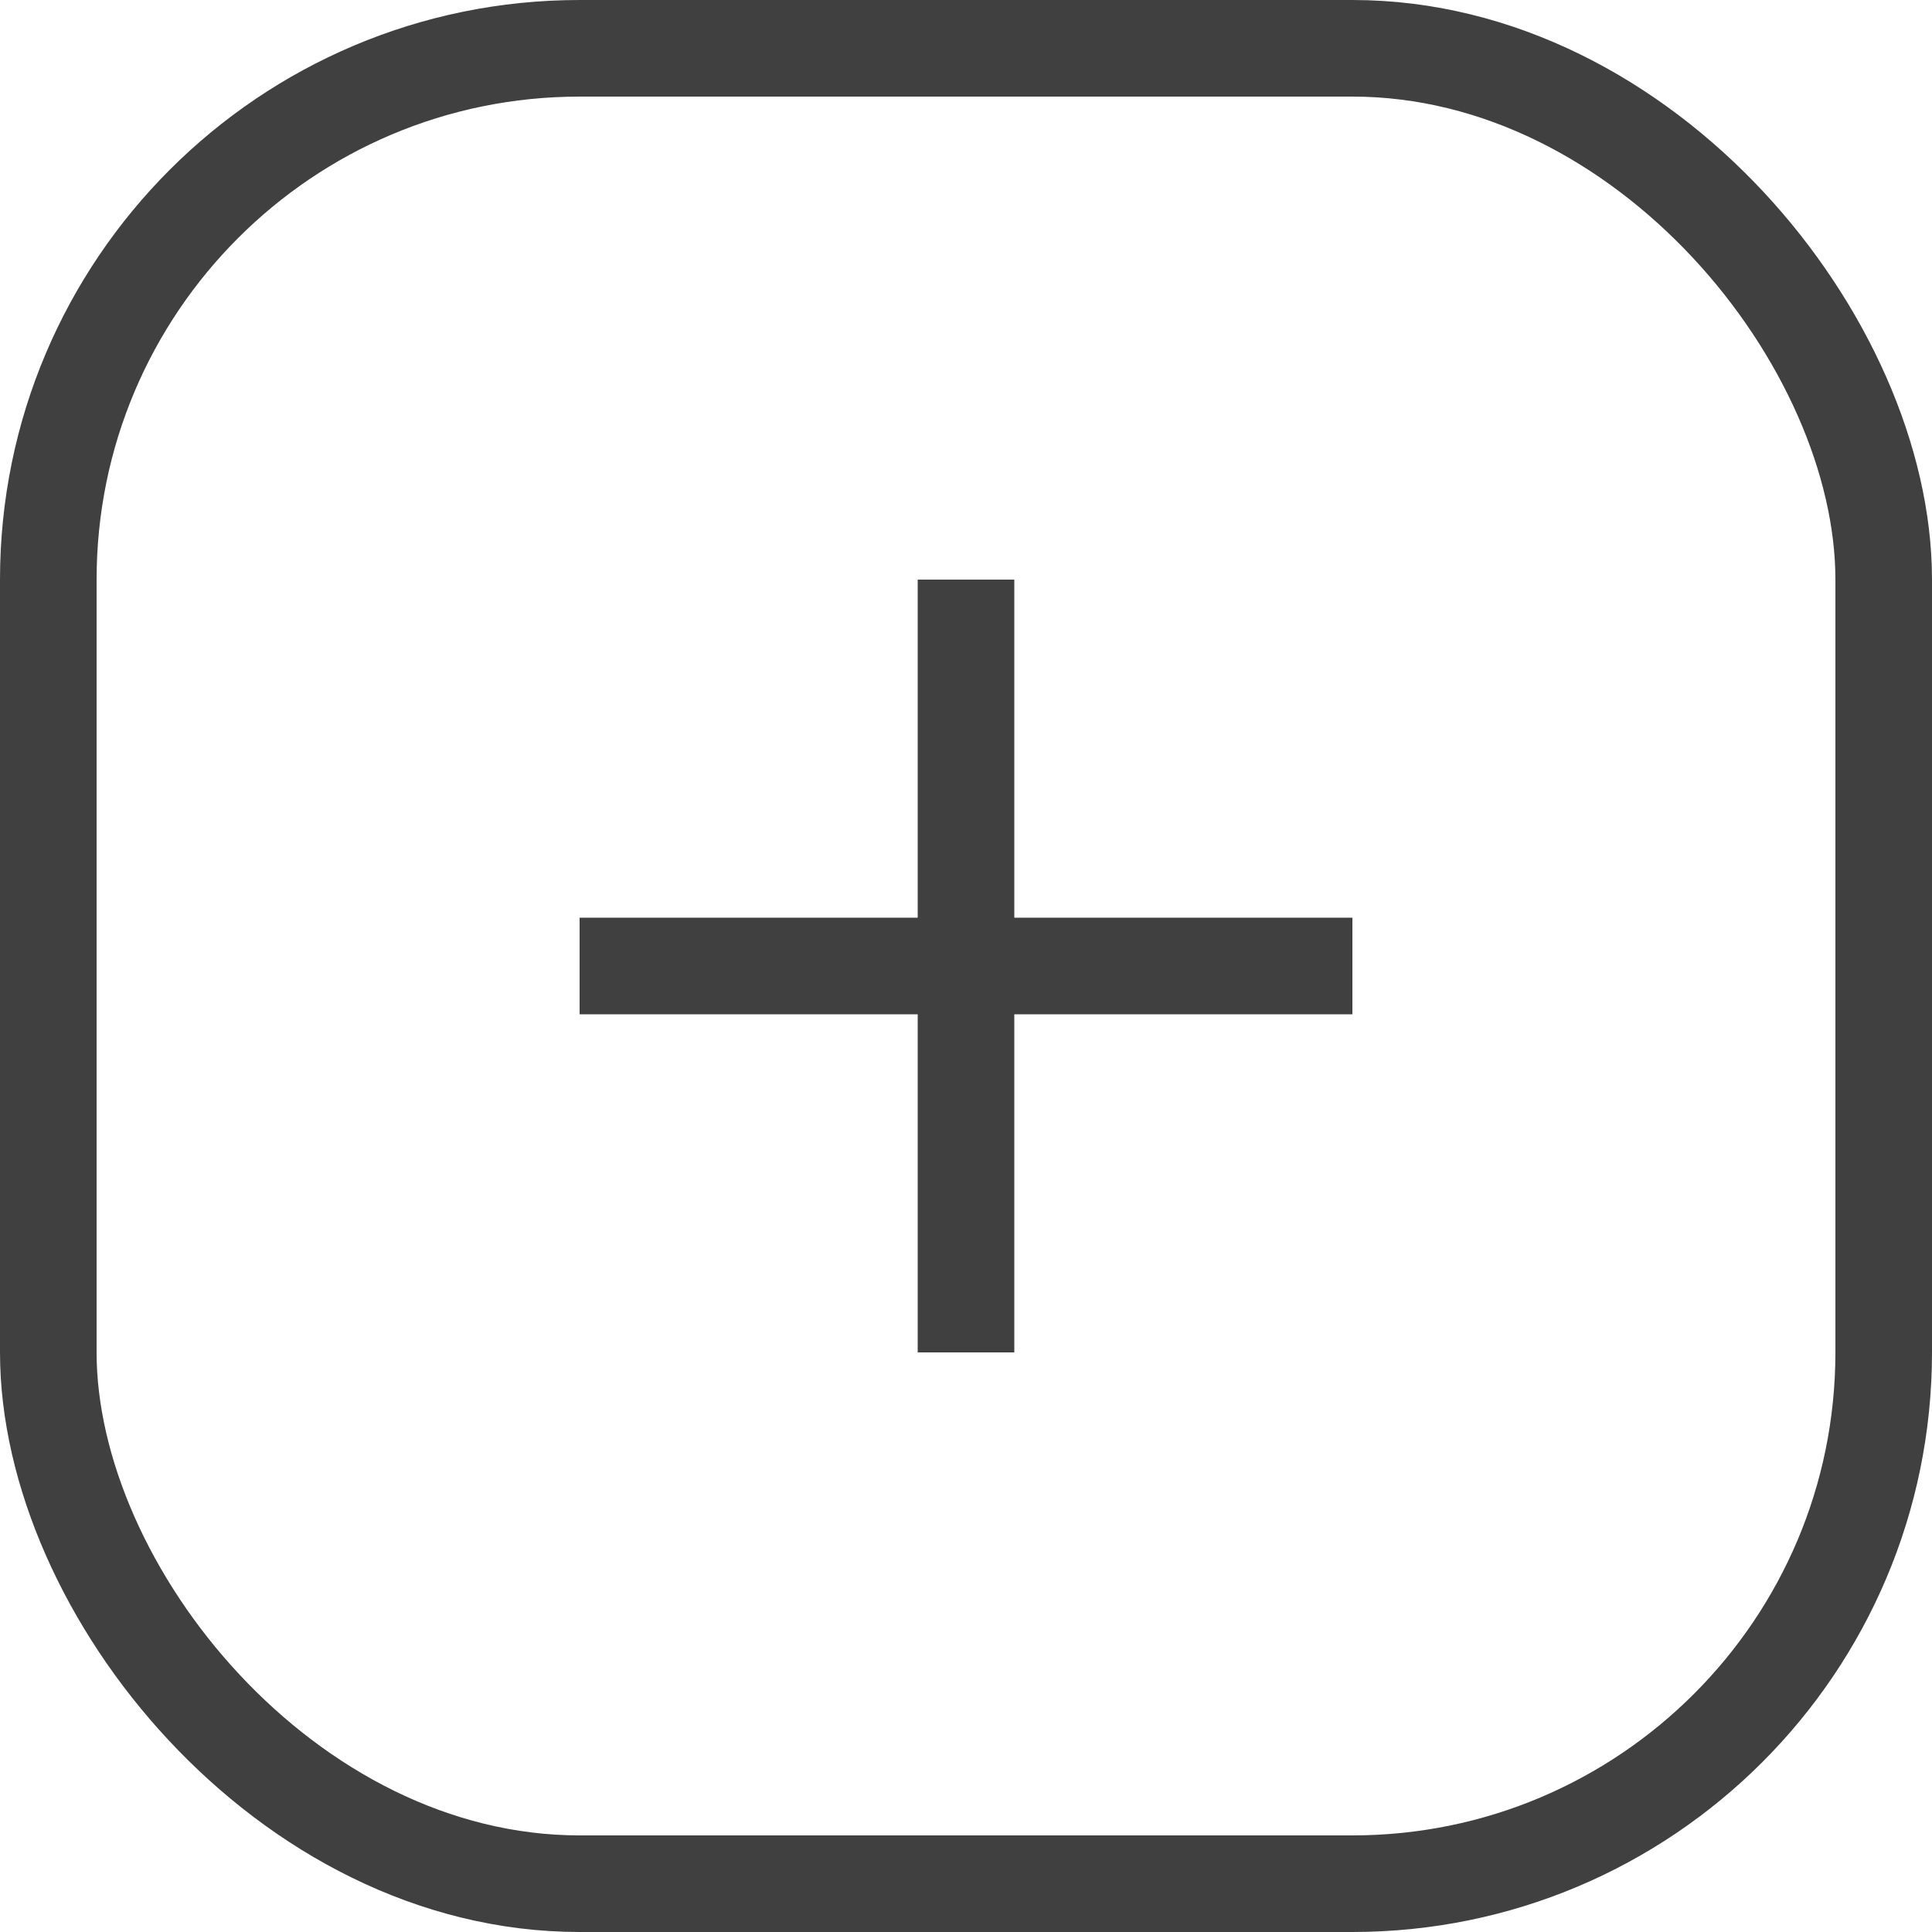
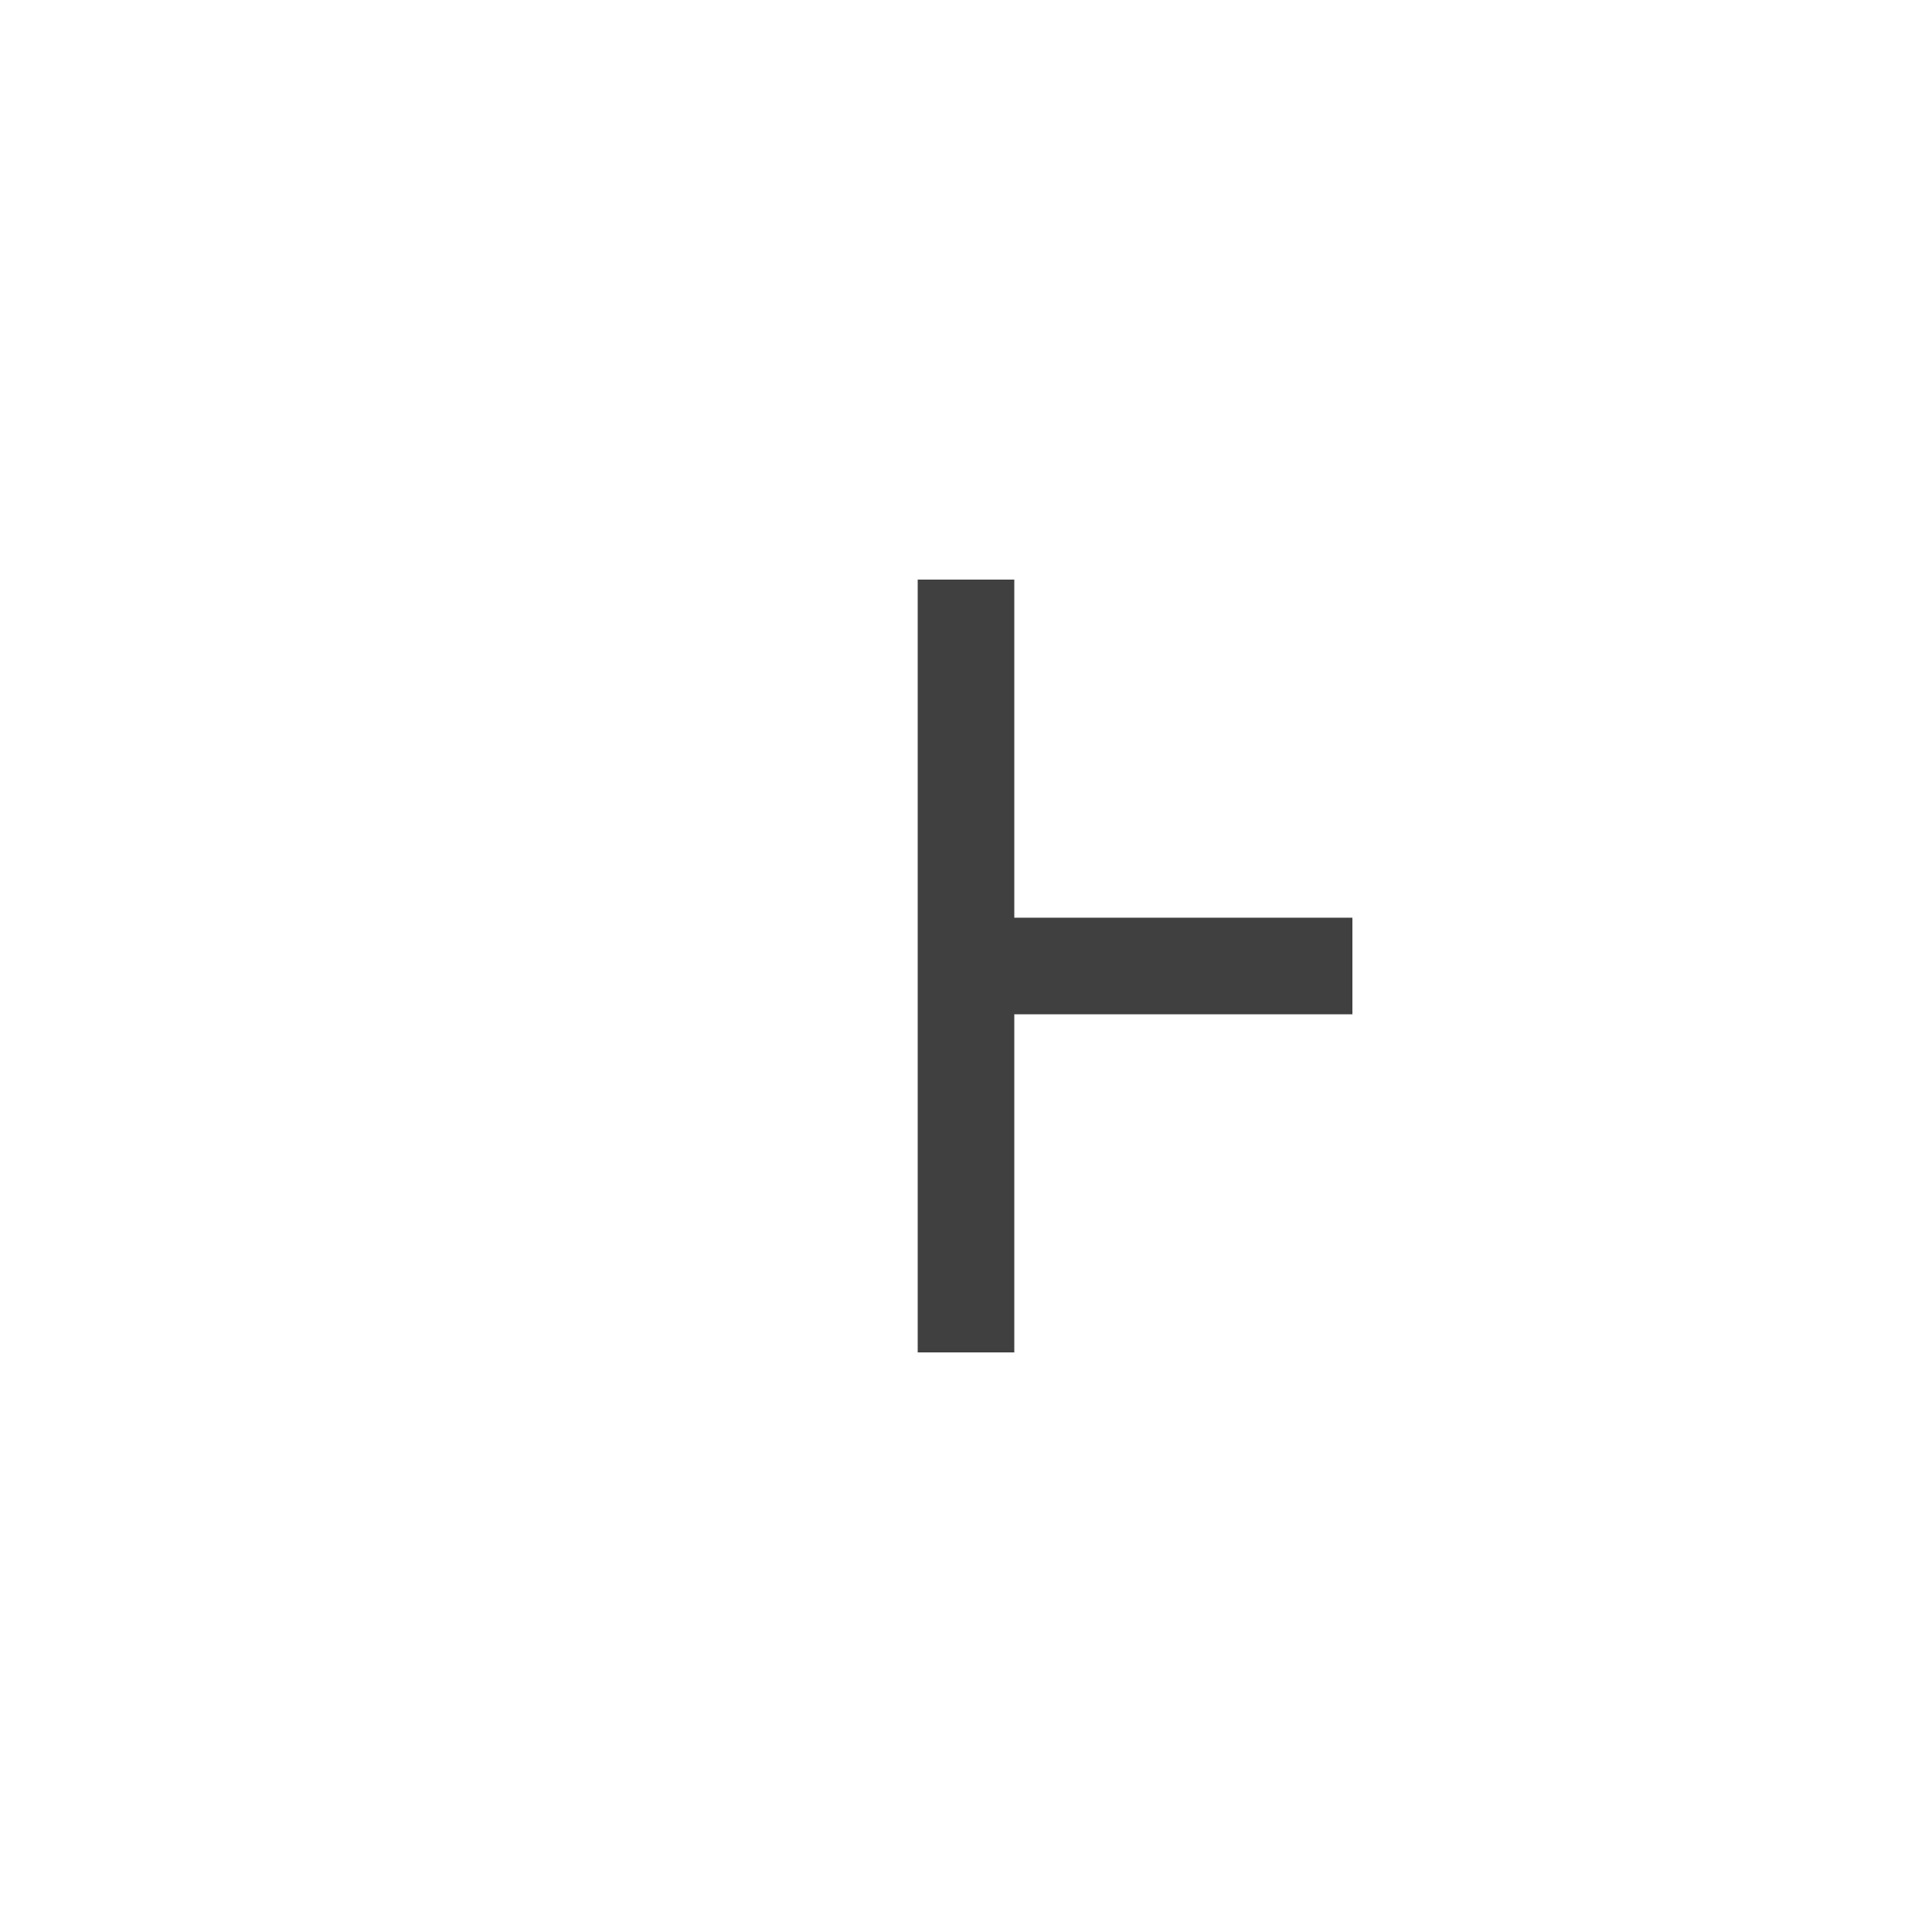
<svg xmlns="http://www.w3.org/2000/svg" width="40" height="40" viewBox="0 0 40 40" fill="none">
-   <path fill-rule="evenodd" clip-rule="evenodd" d="M19 19V12H21V19H28V21H21L21 28H19L19 21H12V19H19Z" fill="#404040" />
-   <rect x="1" y="1" width="38" height="38" rx="11" stroke="#404040" stroke-width="2" />
+   <path fill-rule="evenodd" clip-rule="evenodd" d="M19 19V12H21V19H28V21H21L21 28H19L19 21H12H19Z" fill="#404040" />
</svg>